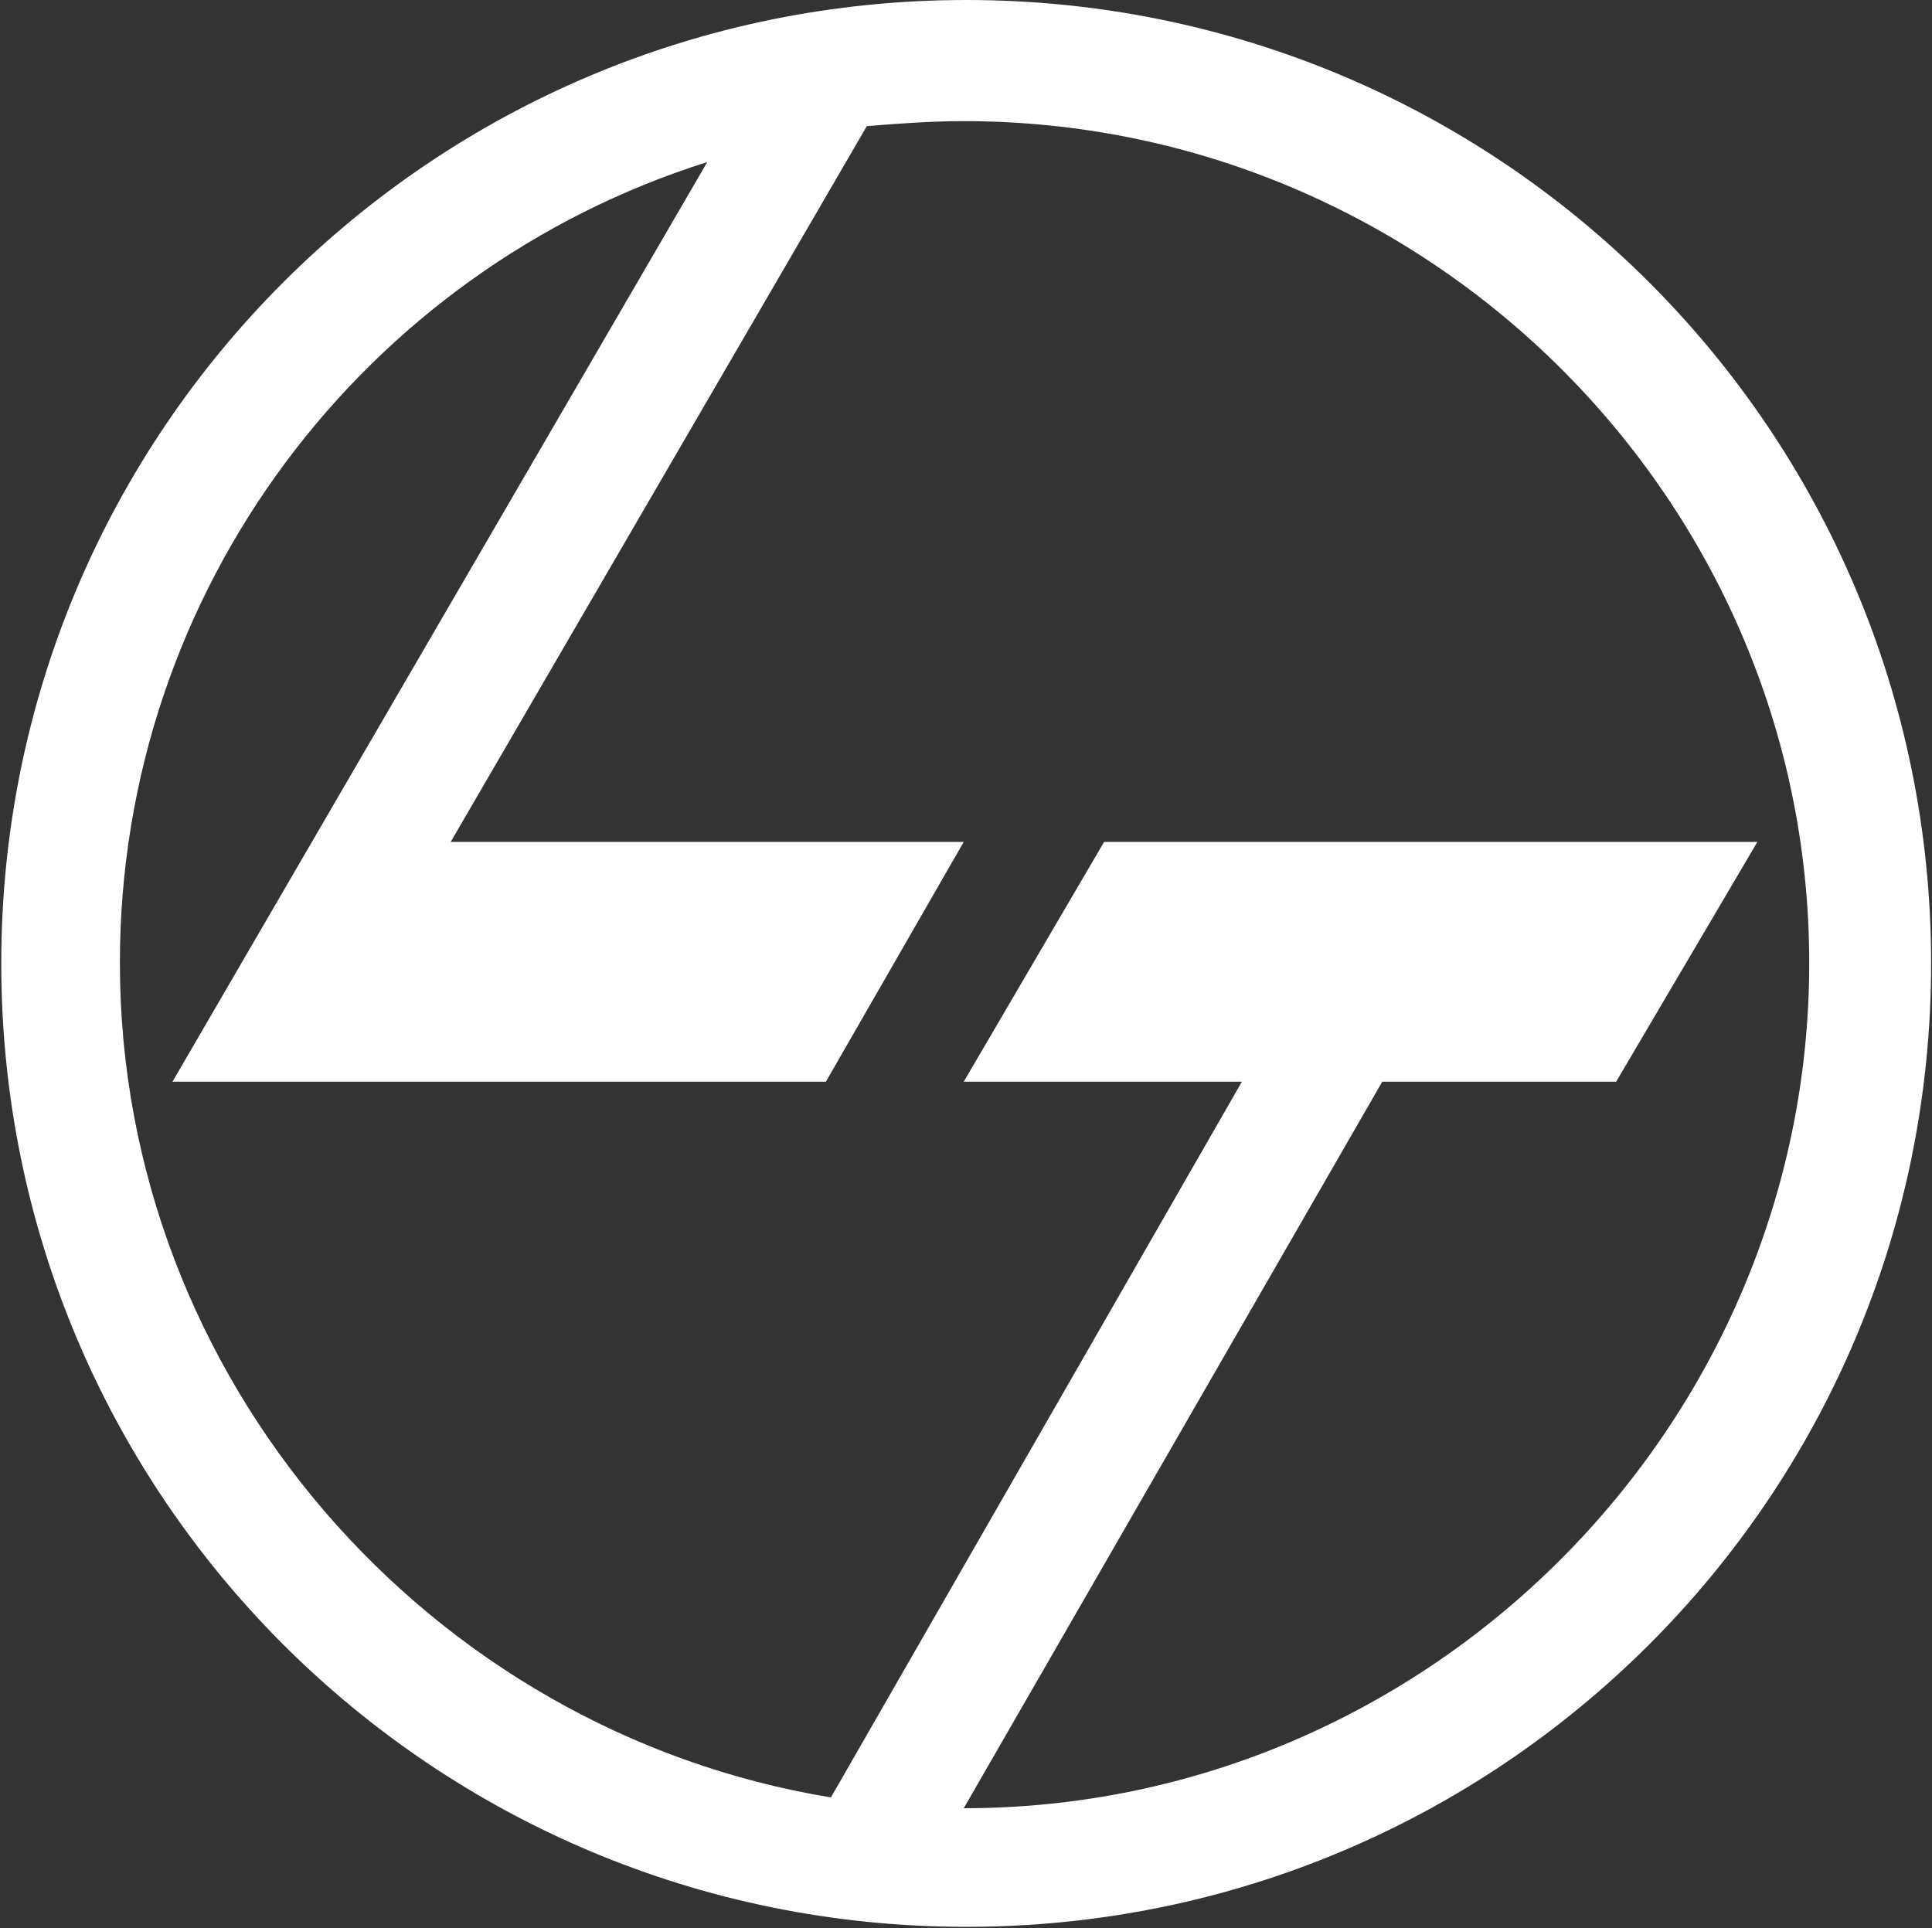
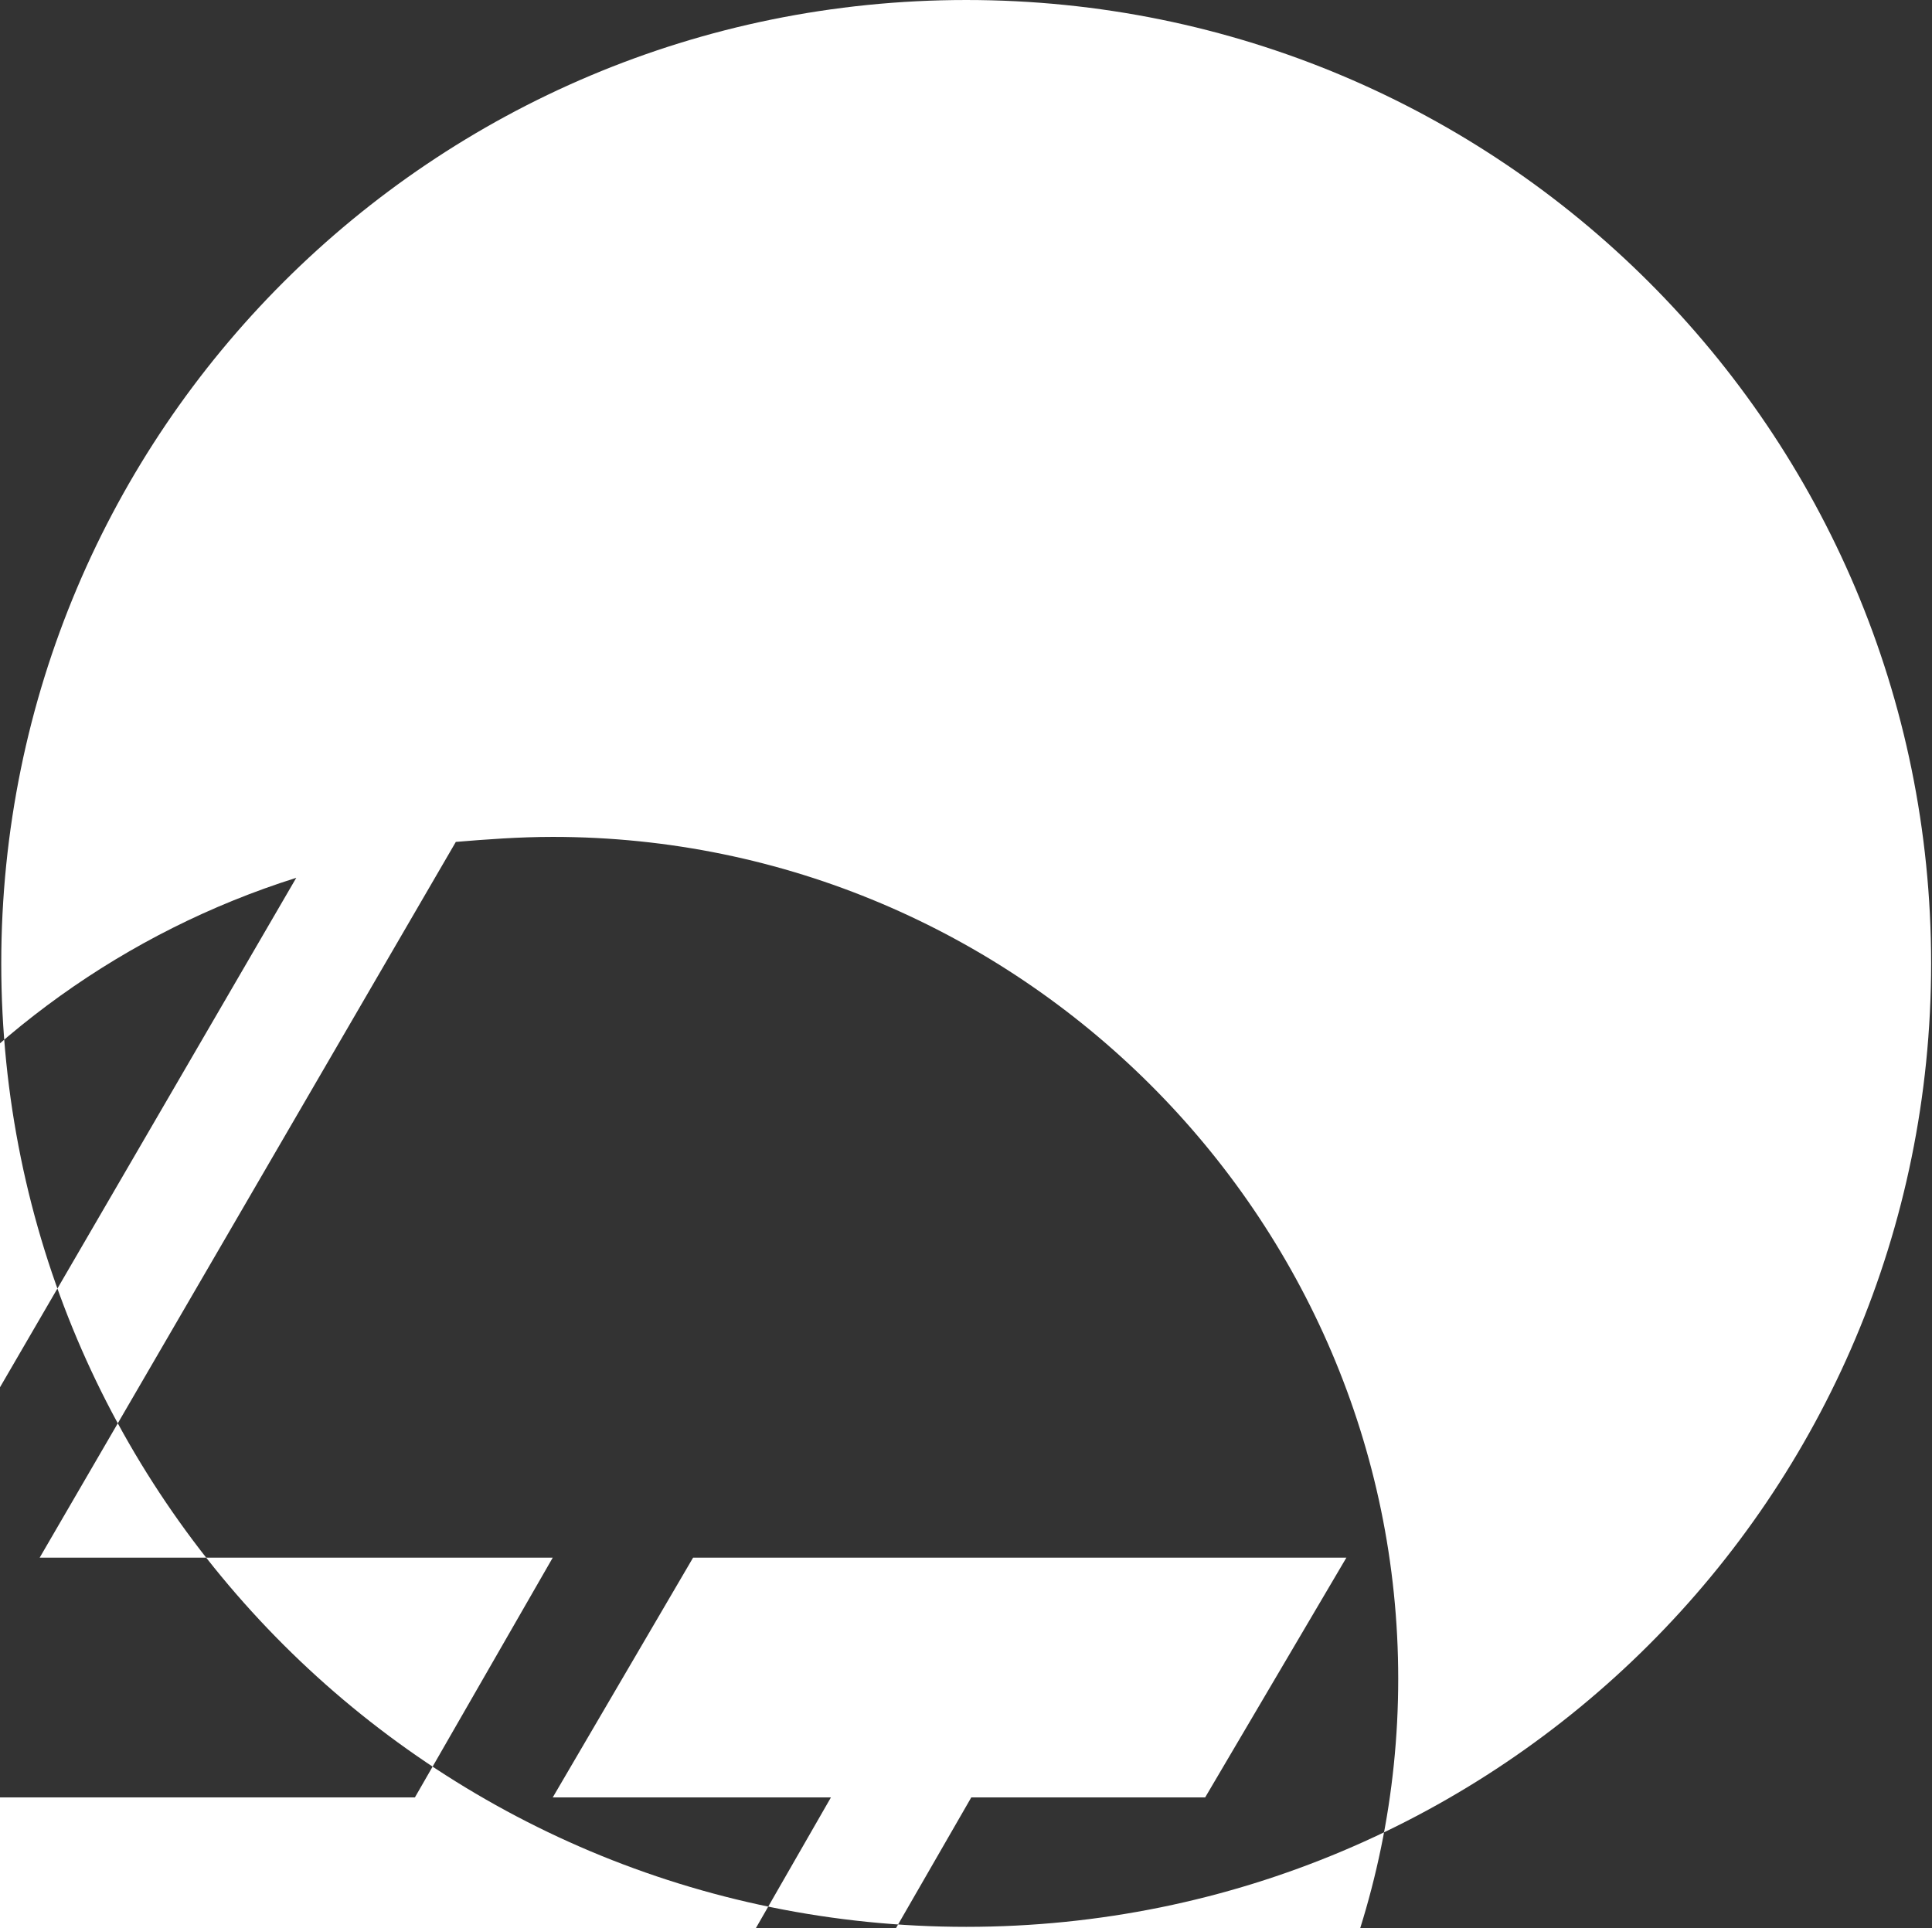
<svg xmlns="http://www.w3.org/2000/svg" version="1.2" viewBox="0 0 1539 1536" width="1539" height="1536">
  <rect x="0" y="0" width="1539" height="1536" fill="#333333" stroke="none" />
  <title>LTTS</title>
  <style>
		.s0 { fill: #ffffff } 
	</style>
-   <path id="Path 368" fill-rule="evenodd" class="s0" d="m769.7 1535c-425.1 0-768.7-343.1-768.7-767.5 0-424.4 343.6-767.5 768.7-767.5 425 0 768.6 343.1 768.6 767.5 0 424.4-343.6 767.5-768.6 767.5zm-107.8-103.1l327.4-570.2h-221.6l111.8-191h520.4l-112.5 191h-186.3l-333.4 578.8c370.7 0 673.5-304.7 673.5-673.3 0-368.6-302.8-670.7-673.5-670.7-26.6 0-53.3 2-77.2 4l-331.5 570.2h408.7l-109.8 191h-520.5l426-732.6c-272.2 85.8-467.9 340-467.9 638.1 0 331.3 246.2 612.1 566.4 664.7z" />
+   <path id="Path 368" fill-rule="evenodd" class="s0" d="m769.7 1535c-425.1 0-768.7-343.1-768.7-767.5 0-424.4 343.6-767.5 768.7-767.5 425 0 768.6 343.1 768.6 767.5 0 424.4-343.6 767.5-768.6 767.5zm-107.8-103.1h-221.6l111.8-191h520.4l-112.5 191h-186.3l-333.4 578.8c370.7 0 673.5-304.7 673.5-673.3 0-368.6-302.8-670.7-673.5-670.7-26.6 0-53.3 2-77.2 4l-331.5 570.2h408.7l-109.8 191h-520.5l426-732.6c-272.2 85.8-467.9 340-467.9 638.1 0 331.3 246.2 612.1 566.4 664.7z" />
</svg>